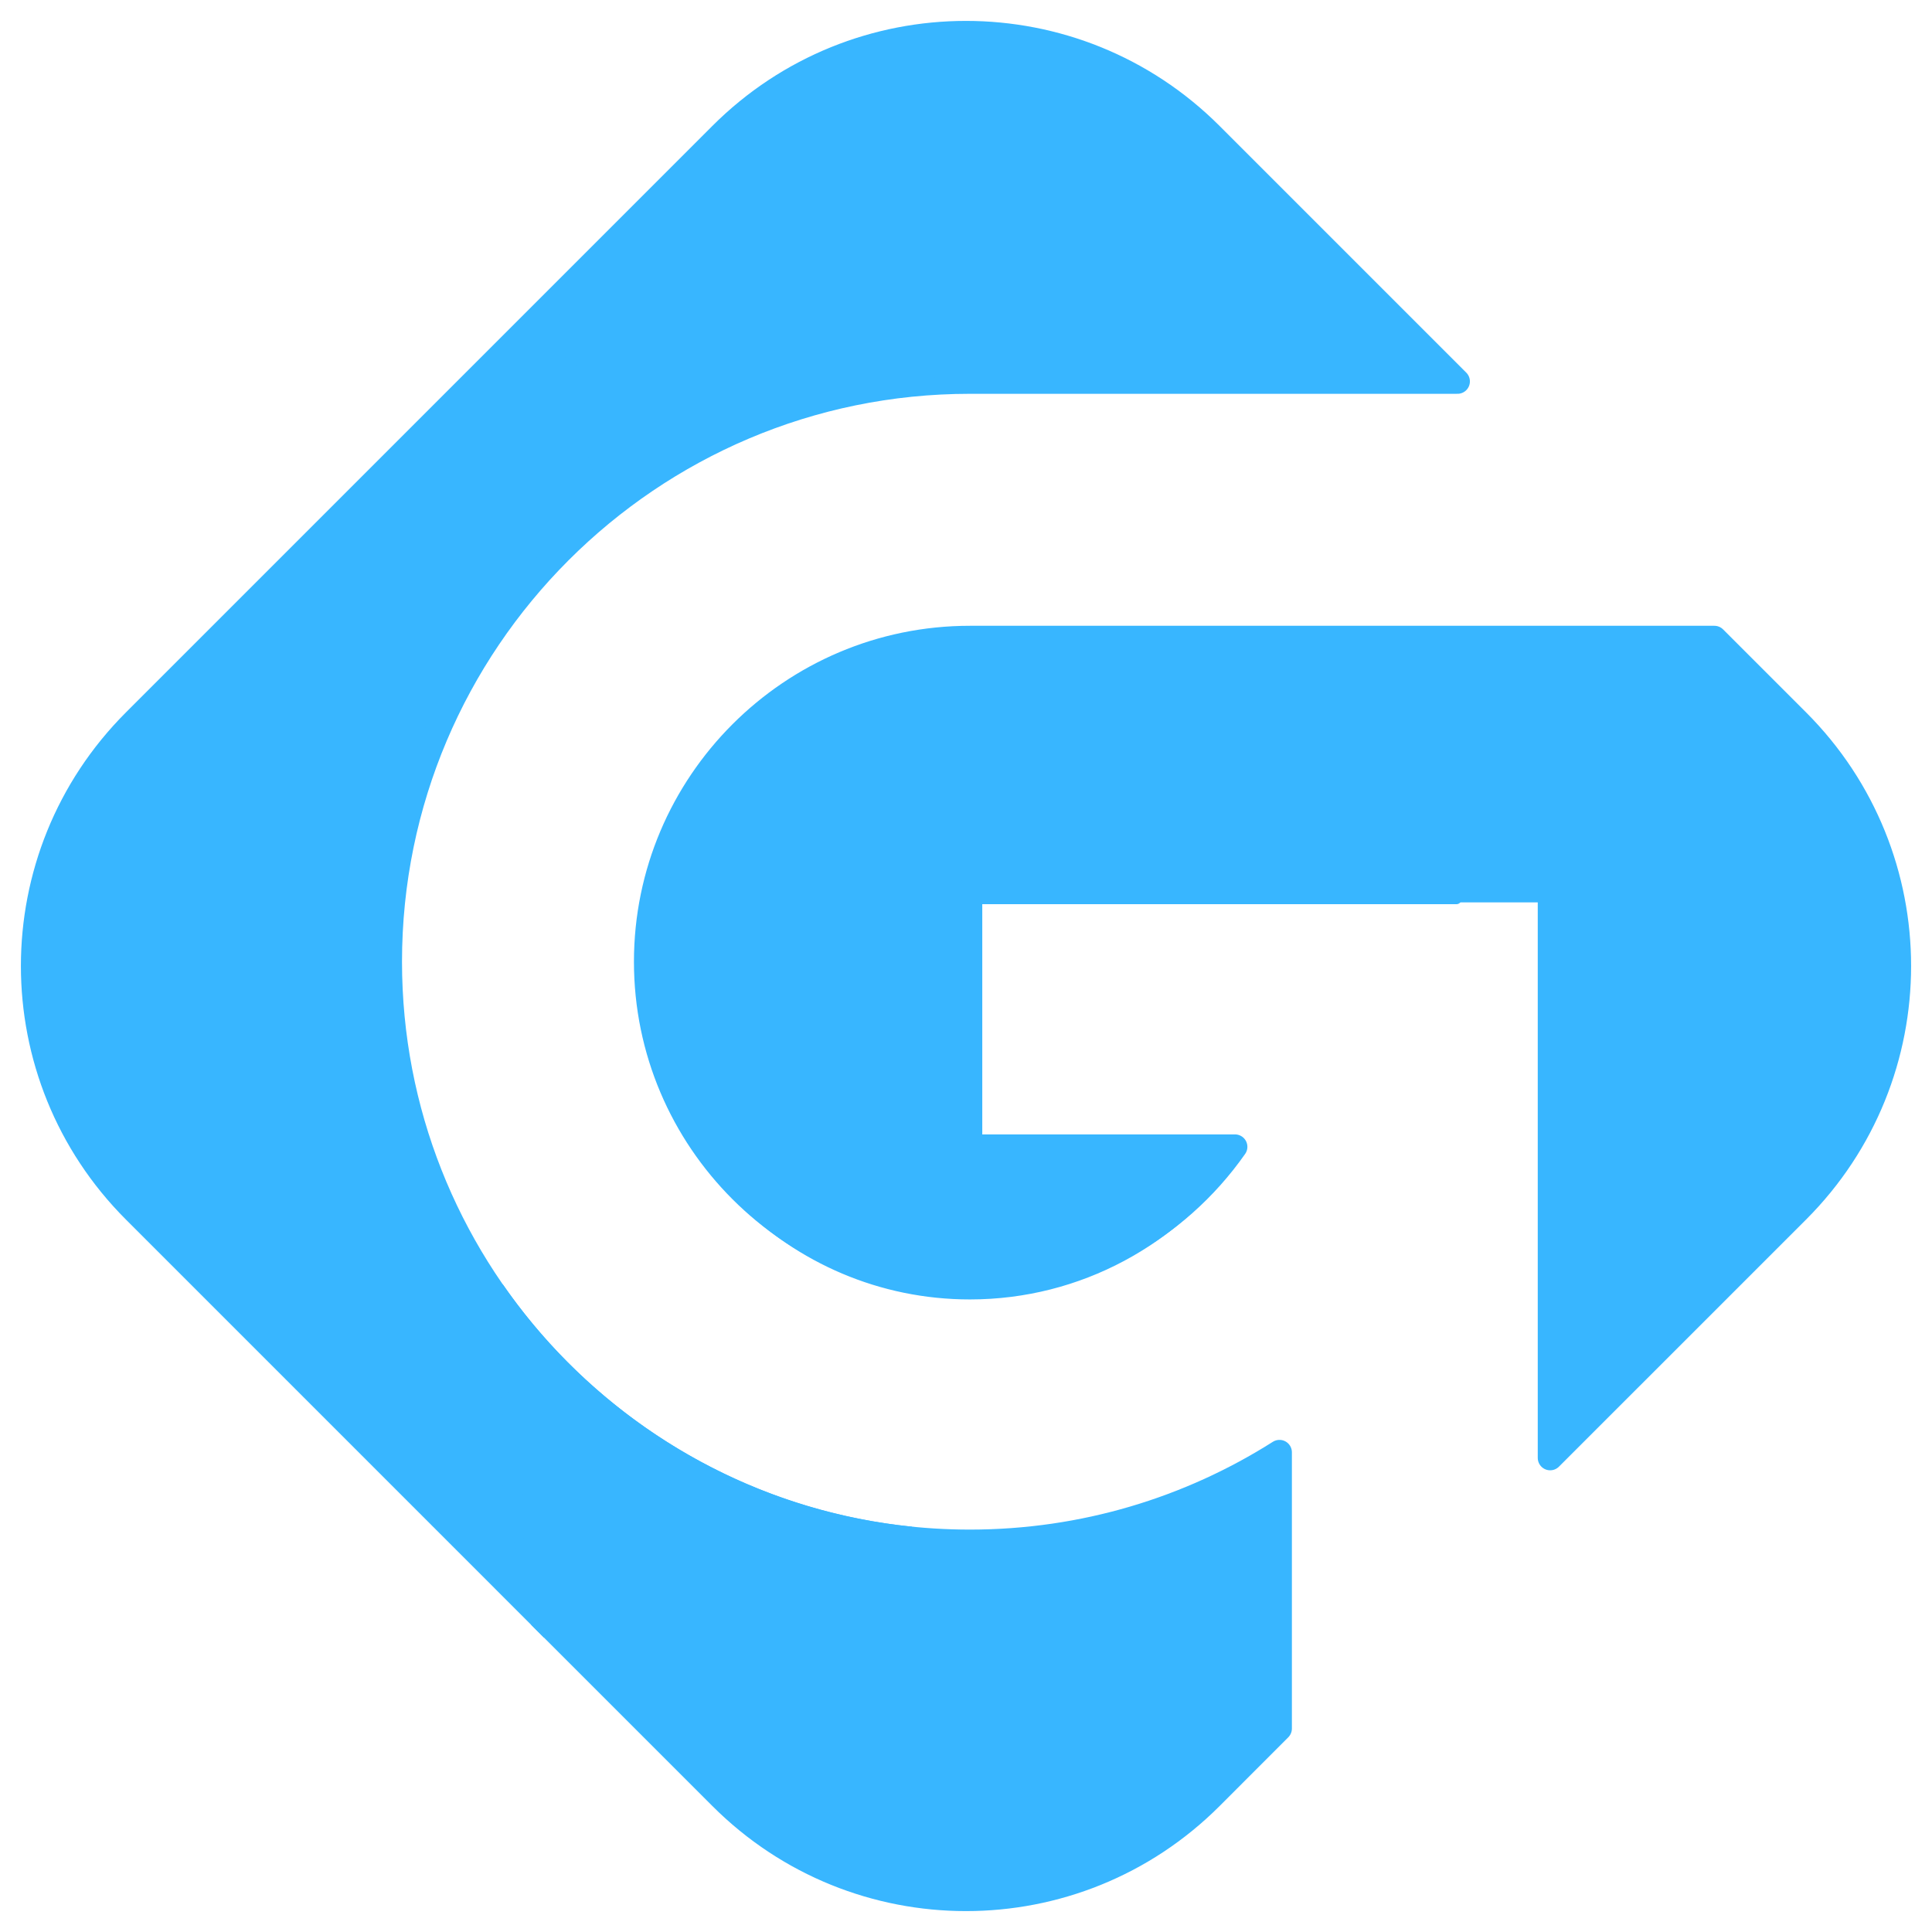
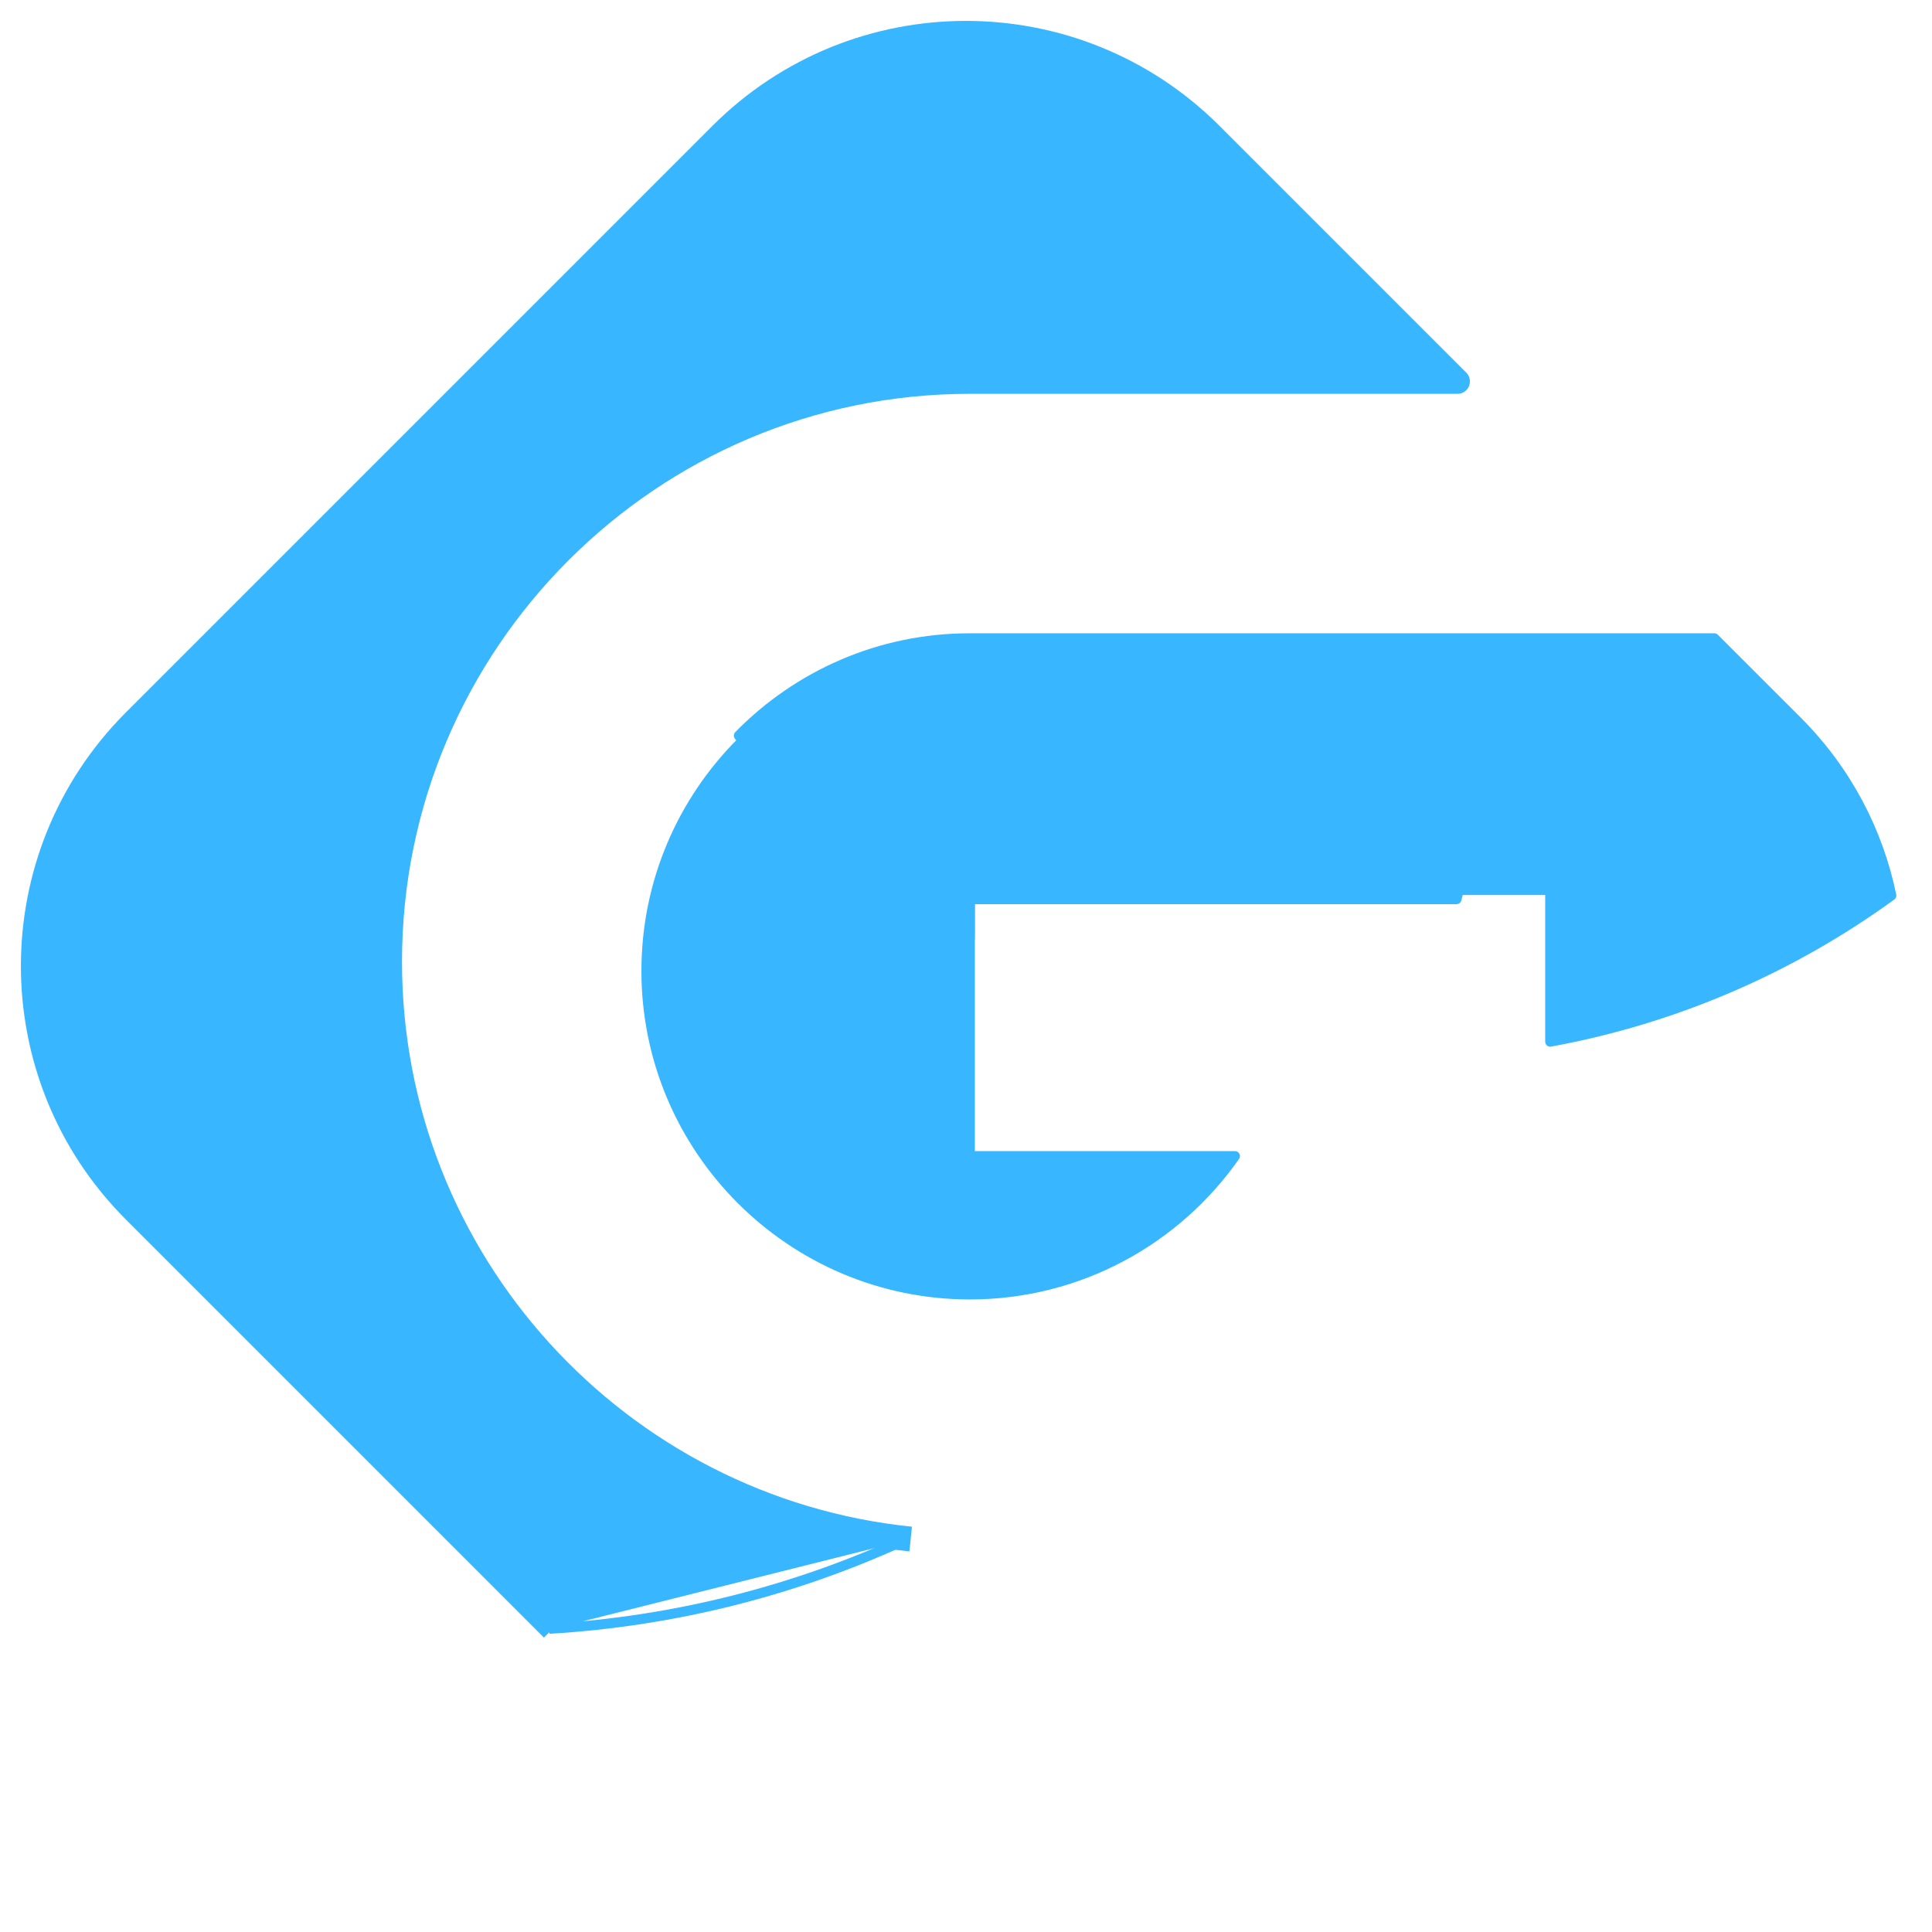
<svg xmlns="http://www.w3.org/2000/svg" width="58" height="58" viewBox="0 0 58 58" fill="none">
  <g id="gig-ability">
    <g id="Group">
      <g id="Group_2">
        <g id="Group_3">
          <g id="Group_4">
            <path id="Vector" d="M19.405 29.148C19.405 34.504 23.762 38.861 29.118 38.861C32.407 38.861 35.319 37.215 37.075 34.706H29.116V26.995H43.725C44.365 24.583 44.712 22.049 44.724 19.436H29.116C23.761 19.436 19.405 23.794 19.405 29.148Z" fill="#38B6FF" stroke="#38B6FF" stroke-width="0.298" stroke-miterlimit="2" stroke-linejoin="round" />
          </g>
        </g>
      </g>
    </g>
    <g id="Group_5">
      <g id="Group_6">
        <g id="Group_7">
          <g id="Group_8">
            <g id="Vector_2">
              <path d="M27.339 46.203C18.564 45.31 11.696 37.878 11.696 28.871C11.696 19.265 19.51 11.45 29.116 11.45H43.755L36.35 4.045C32.29 -0.015 25.708 -0.015 21.648 4.045L4.045 21.649C-0.015 25.708 -0.015 32.29 4.045 36.35L16.593 48.899" fill="#38B6FF" />
              <path d="M27.339 46.203C18.564 45.31 11.696 37.878 11.696 28.871C11.696 19.265 19.51 11.45 29.116 11.45H43.755L36.35 4.045C32.29 -0.015 25.708 -0.015 21.648 4.045L4.045 21.649C-0.015 25.708 -0.015 32.29 4.045 36.35L16.593 48.899" stroke="#38B6FF" stroke-width="0.745" stroke-miterlimit="2" stroke-linejoin="round" />
            </g>
            <g id="Group_9">
              <g id="Vector_3">
-                 <path d="M16.483 48.899C20.302 48.672 23.928 47.729 27.229 46.203L16.483 48.899Z" fill="#38B6FF" />
                <path d="M16.483 48.899C20.302 48.672 23.928 47.729 27.229 46.203" stroke="#38B6FF" stroke-width="0.298" stroke-miterlimit="2" stroke-linejoin="round" />
              </g>
            </g>
          </g>
        </g>
      </g>
    </g>
    <g id="Group_10">
      <g id="Group_11">
        <g id="Group_12">
          <g id="Group_13">
            <path id="Vector_4" d="M22.18 22.083C24.096 24.509 26.447 26.574 29.116 28.16V26.72H46.537V31.273C50.313 30.583 53.794 29.053 56.78 26.884C56.384 24.966 55.443 23.138 53.955 21.65L51.465 19.161H29.116C26.402 19.159 23.944 20.28 22.18 22.083Z" fill="#38B6FF" stroke="#38B6FF" stroke-width="0.298" stroke-miterlimit="2" stroke-linejoin="round" />
          </g>
        </g>
      </g>
    </g>
    <g id="Group_14">
      <g id="Group_15">
        <g id="Group_16">
          <g id="Group_17">
            <path id="Vector_5" d="M29.116 11.45H43.755L36.35 4.045C32.29 -0.015 25.71 -0.015 21.65 4.045L16.871 8.824C17.078 11.049 17.573 13.19 18.32 15.209C21.29 12.857 25.042 11.45 29.116 11.45Z" fill="#38B6FF" stroke="#38B6FF" stroke-width="0.298" stroke-miterlimit="2" stroke-linejoin="round" />
          </g>
        </g>
      </g>
    </g>
    <g id="Group_18">
      <g id="Group_19">
        <g id="Group_20">
          <g id="Group_21">
            <g id="Group_22">
              <g id="Vector_6">
-                 <path d="M16.209 48.514L21.65 53.955C25.71 58.015 32.29 58.015 36.35 53.955L38.411 51.892V43.599C35.72 45.304 32.531 46.292 29.116 46.292C23.183 46.292 17.934 43.31 14.786 38.767" fill="#38B6FF" />
-                 <path d="M16.209 48.514L21.65 53.955C25.71 58.015 32.29 58.015 36.35 53.955L38.411 51.892V43.599C35.72 45.304 32.531 46.292 29.116 46.292C23.183 46.292 17.934 43.31 14.786 38.767" stroke="#38B6FF" stroke-width="0.745" stroke-miterlimit="2" stroke-linejoin="round" />
-               </g>
+                 </g>
            </g>
          </g>
        </g>
        <g id="Group_23">
          <g id="Group_24">
            <g id="Vector_7">
-               <path d="M14.798 38.629C14.791 38.895 14.786 39.16 14.786 39.427C14.786 42.554 15.29 45.7 16.221 48.514" fill="#38B6FF" />
              <path d="M14.798 38.629C14.791 38.895 14.786 39.16 14.786 39.427C14.786 42.554 15.29 45.7 16.221 48.514" stroke="#38B6FF" stroke-width="0.298" stroke-miterlimit="2" stroke-linejoin="round" />
            </g>
          </g>
        </g>
      </g>
    </g>
    <g id="Group_25">
      <g id="Group_26">
        <g id="Group_27">
          <g id="Group_28">
-             <path id="Vector_8" d="M53.955 21.648L51.466 19.159H29.116C23.761 19.159 19.404 23.517 19.404 28.872C19.404 34.228 23.761 38.585 29.116 38.585C32.406 38.585 35.317 36.938 37.075 34.428H29.116V26.718H46.537V43.767L53.955 36.35C58.015 32.29 58.015 25.708 53.955 21.648Z" fill="#38B6FF" stroke="#38B6FF" stroke-width="0.745" stroke-miterlimit="2" stroke-linejoin="round" />
-           </g>
+             </g>
        </g>
      </g>
    </g>
  </g>
</svg>